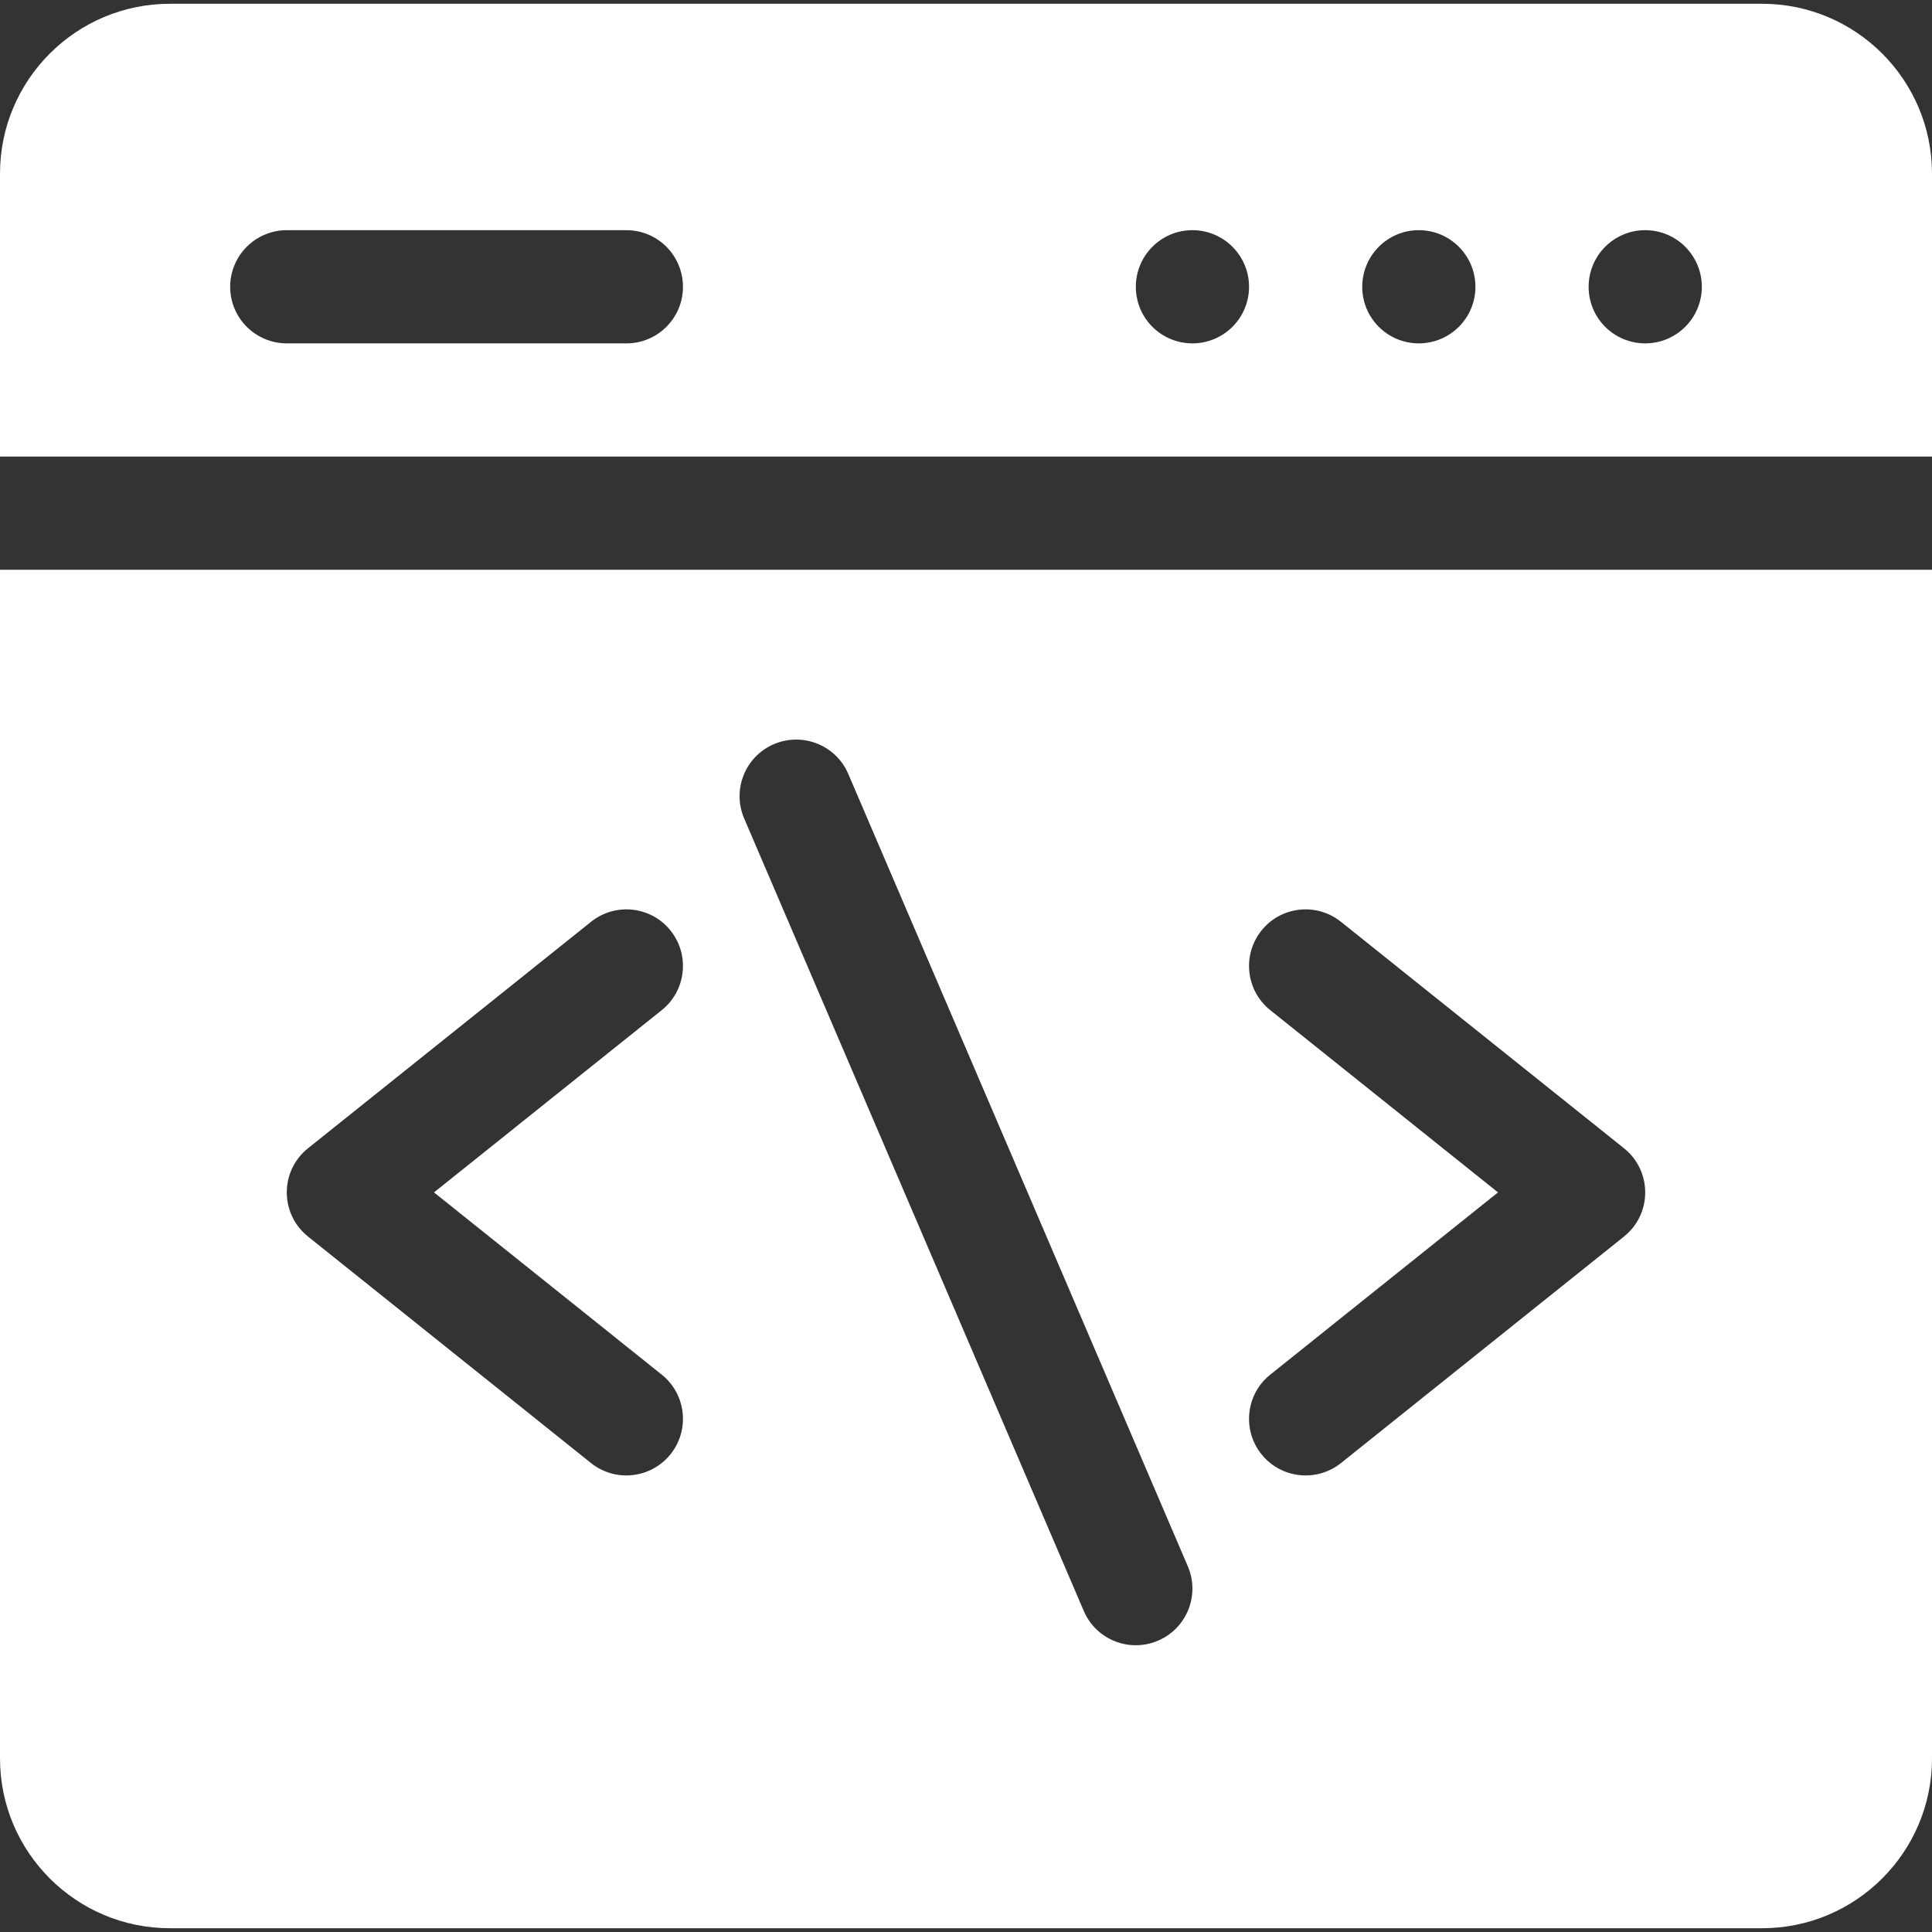
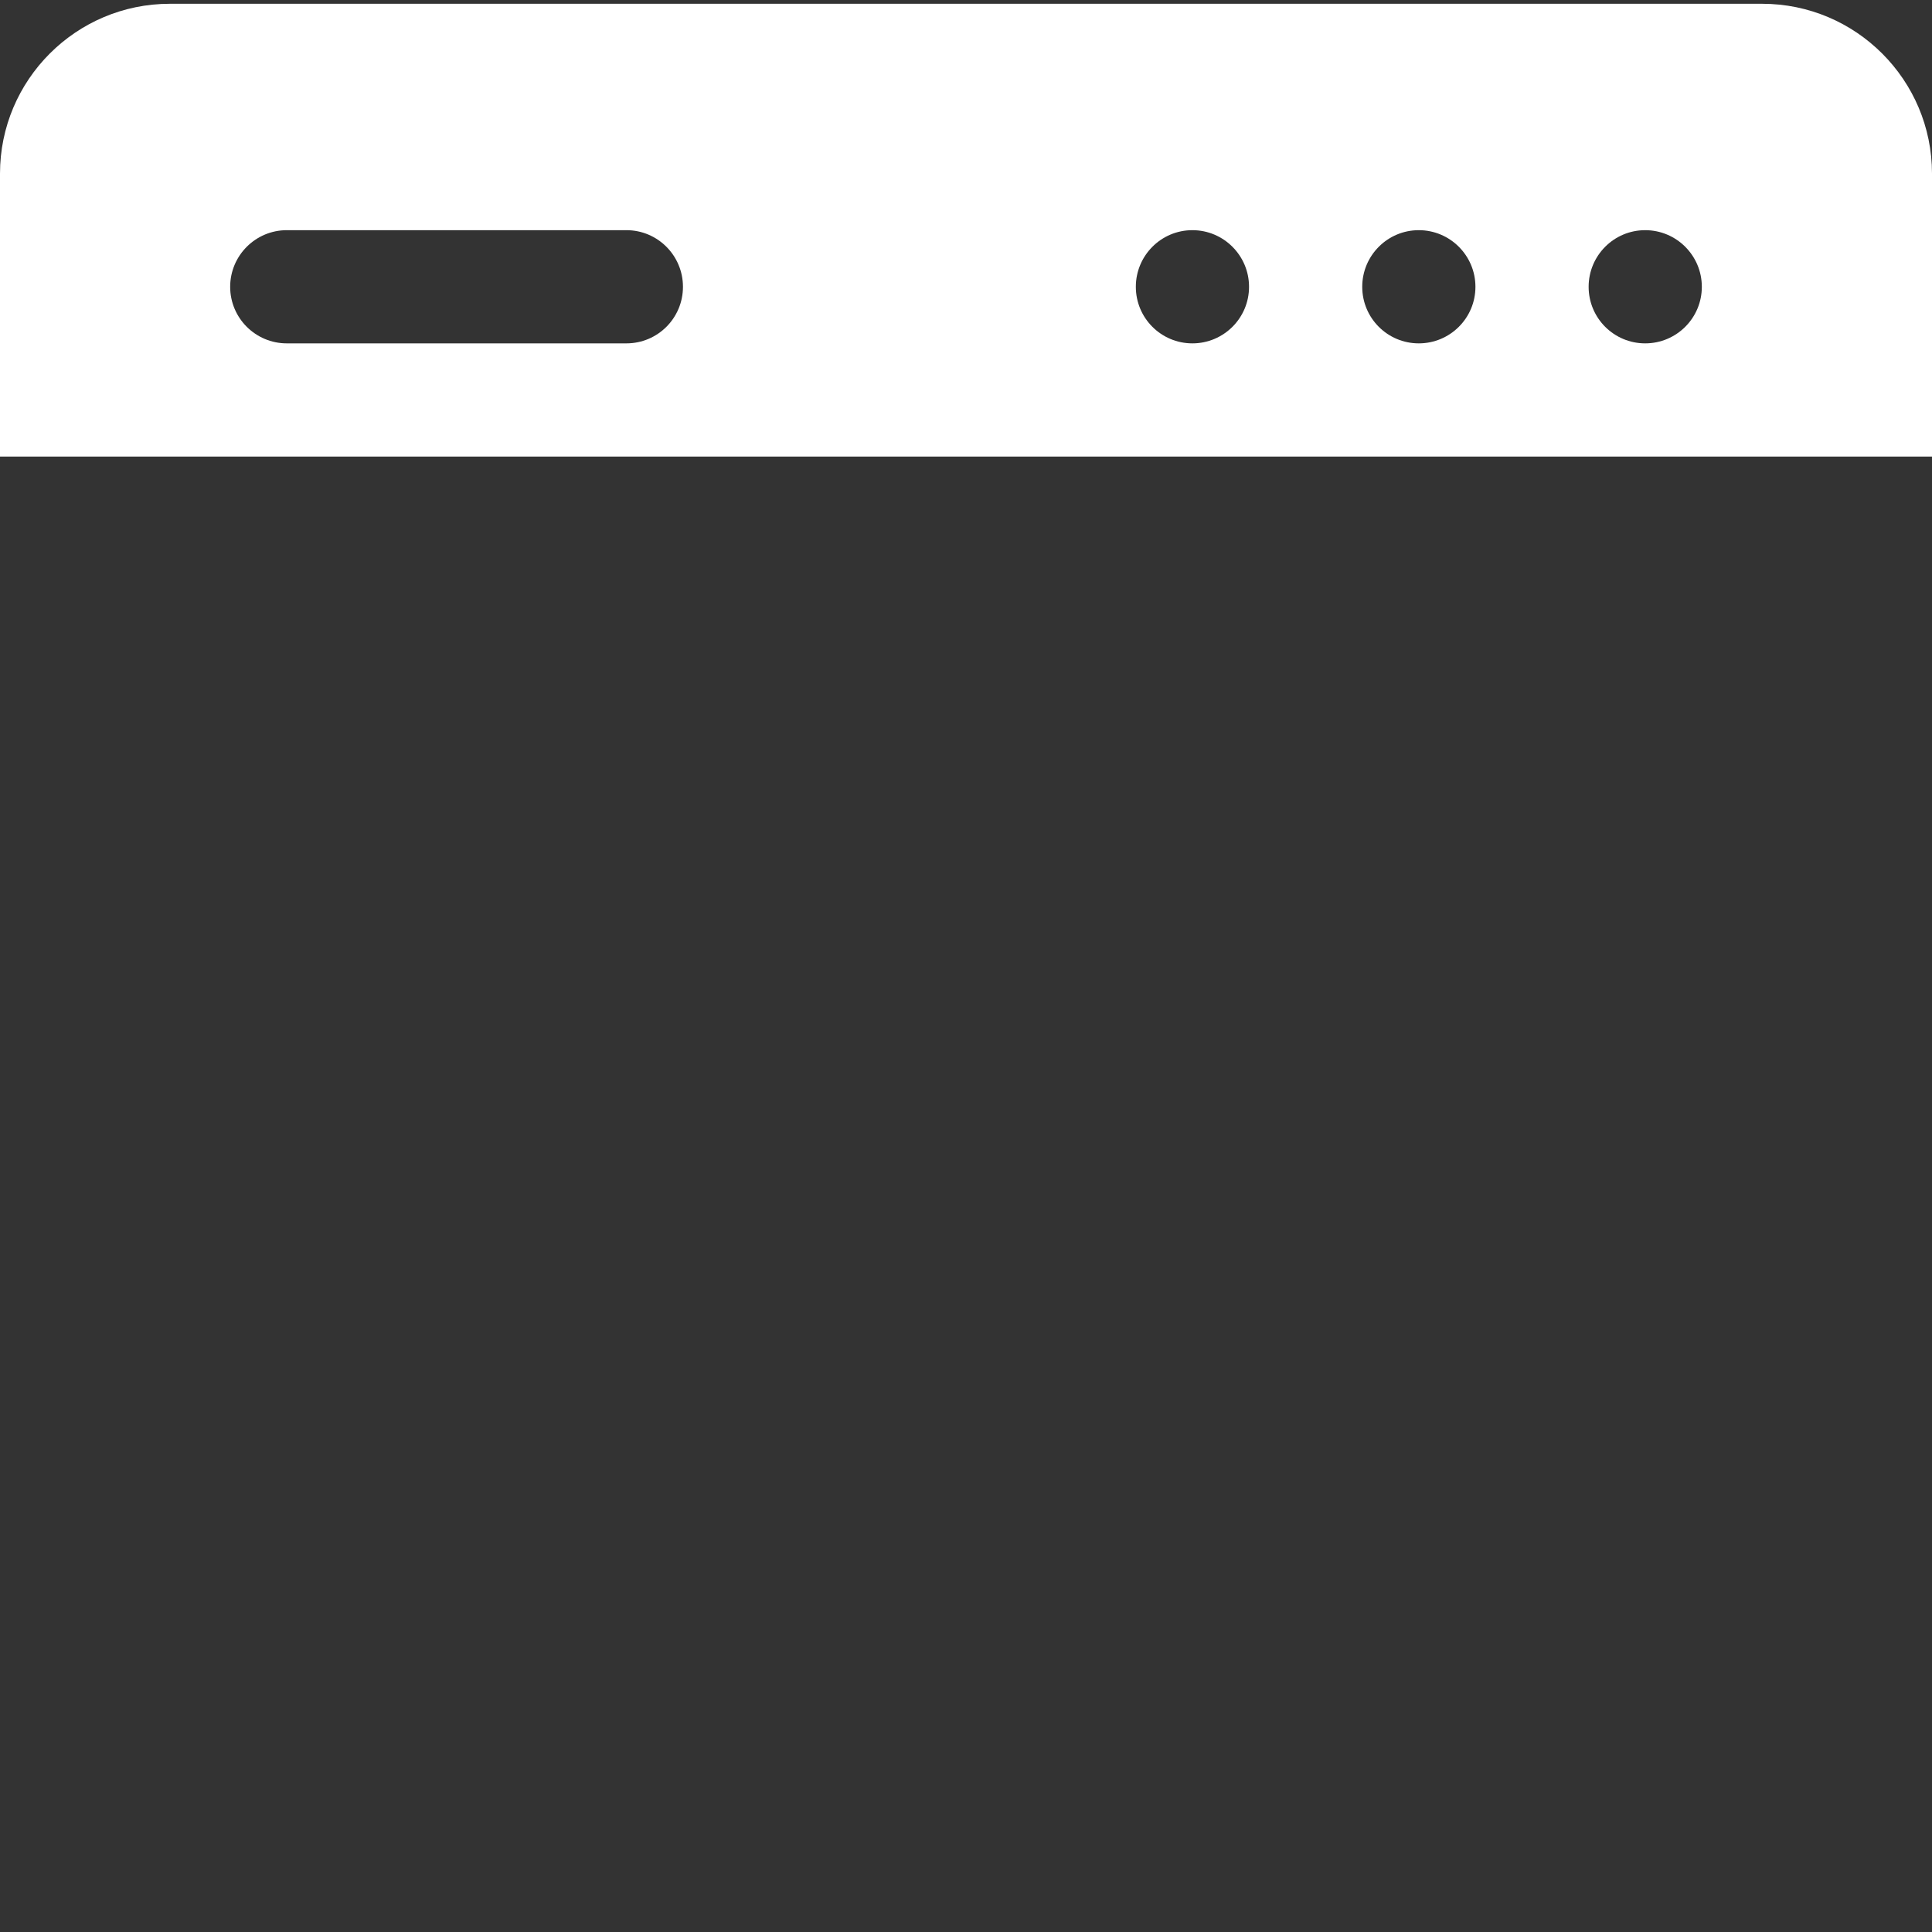
<svg xmlns="http://www.w3.org/2000/svg" width="22" height="22" viewBox="0 0 22 22" fill="none">
  <rect x="0" y="0" width="22" height="22" fill="#333333" stroke="none" />
  <path d="M0 5.199V1.977C0 0.91 0.867 0.043 1.934 0.043H20.066C21.133 0.043 22 0.91 22 1.977V5.199H0ZM7.133 2.621H3.266C2.91 2.621 2.621 2.91 2.621 3.266C2.621 3.622 2.91 3.91 3.266 3.91H7.133C7.489 3.91 7.777 3.622 7.777 3.266C7.777 2.91 7.489 2.621 7.133 2.621ZM13.578 2.621C13.222 2.621 12.934 2.91 12.934 3.266C12.934 3.622 13.222 3.91 13.578 3.91C13.934 3.91 14.223 3.622 14.223 3.266C14.223 2.91 13.934 2.621 13.578 2.621ZM16.156 2.621C15.8 2.621 15.512 2.91 15.512 3.266C15.512 3.622 15.8 3.91 16.156 3.91C16.512 3.91 16.801 3.622 16.801 3.266C16.801 2.91 16.512 2.621 16.156 2.621ZM18.734 2.621C18.378 2.621 18.09 2.91 18.09 3.266C18.09 3.622 18.378 3.91 18.734 3.91C19.09 3.91 19.379 3.622 19.379 3.266C19.379 2.91 19.09 2.621 18.734 2.621Z" fill="white" />
-   <path d="M22 6.488V20.023C22 21.09 21.133 21.957 20.066 21.957H1.934C0.867 21.957 0 21.09 0 20.023V6.488H22ZM14.465 15.653C14.187 15.875 14.142 16.281 14.364 16.559C14.586 16.837 14.992 16.882 15.27 16.66L18.492 14.081C18.815 13.824 18.815 13.333 18.492 13.075L15.27 10.497C14.992 10.274 14.586 10.319 14.364 10.597C14.142 10.875 14.187 11.281 14.465 11.503L17.058 13.578L14.465 15.653ZM8.474 9.32L12.341 18.344C12.481 18.671 12.86 18.823 13.188 18.682C13.515 18.542 13.666 18.163 13.526 17.836L9.659 8.812C9.519 8.485 9.14 8.334 8.812 8.474C8.485 8.614 8.334 8.993 8.474 9.32ZM3.508 14.081L6.73 16.66C7.008 16.882 7.413 16.837 7.636 16.559C7.858 16.281 7.813 15.875 7.535 15.653L4.942 13.578L7.535 11.503C7.813 11.281 7.858 10.875 7.636 10.597C7.414 10.319 7.008 10.274 6.73 10.497L3.508 13.075C3.185 13.333 3.185 13.823 3.508 14.081Z" fill="white" />
</svg>